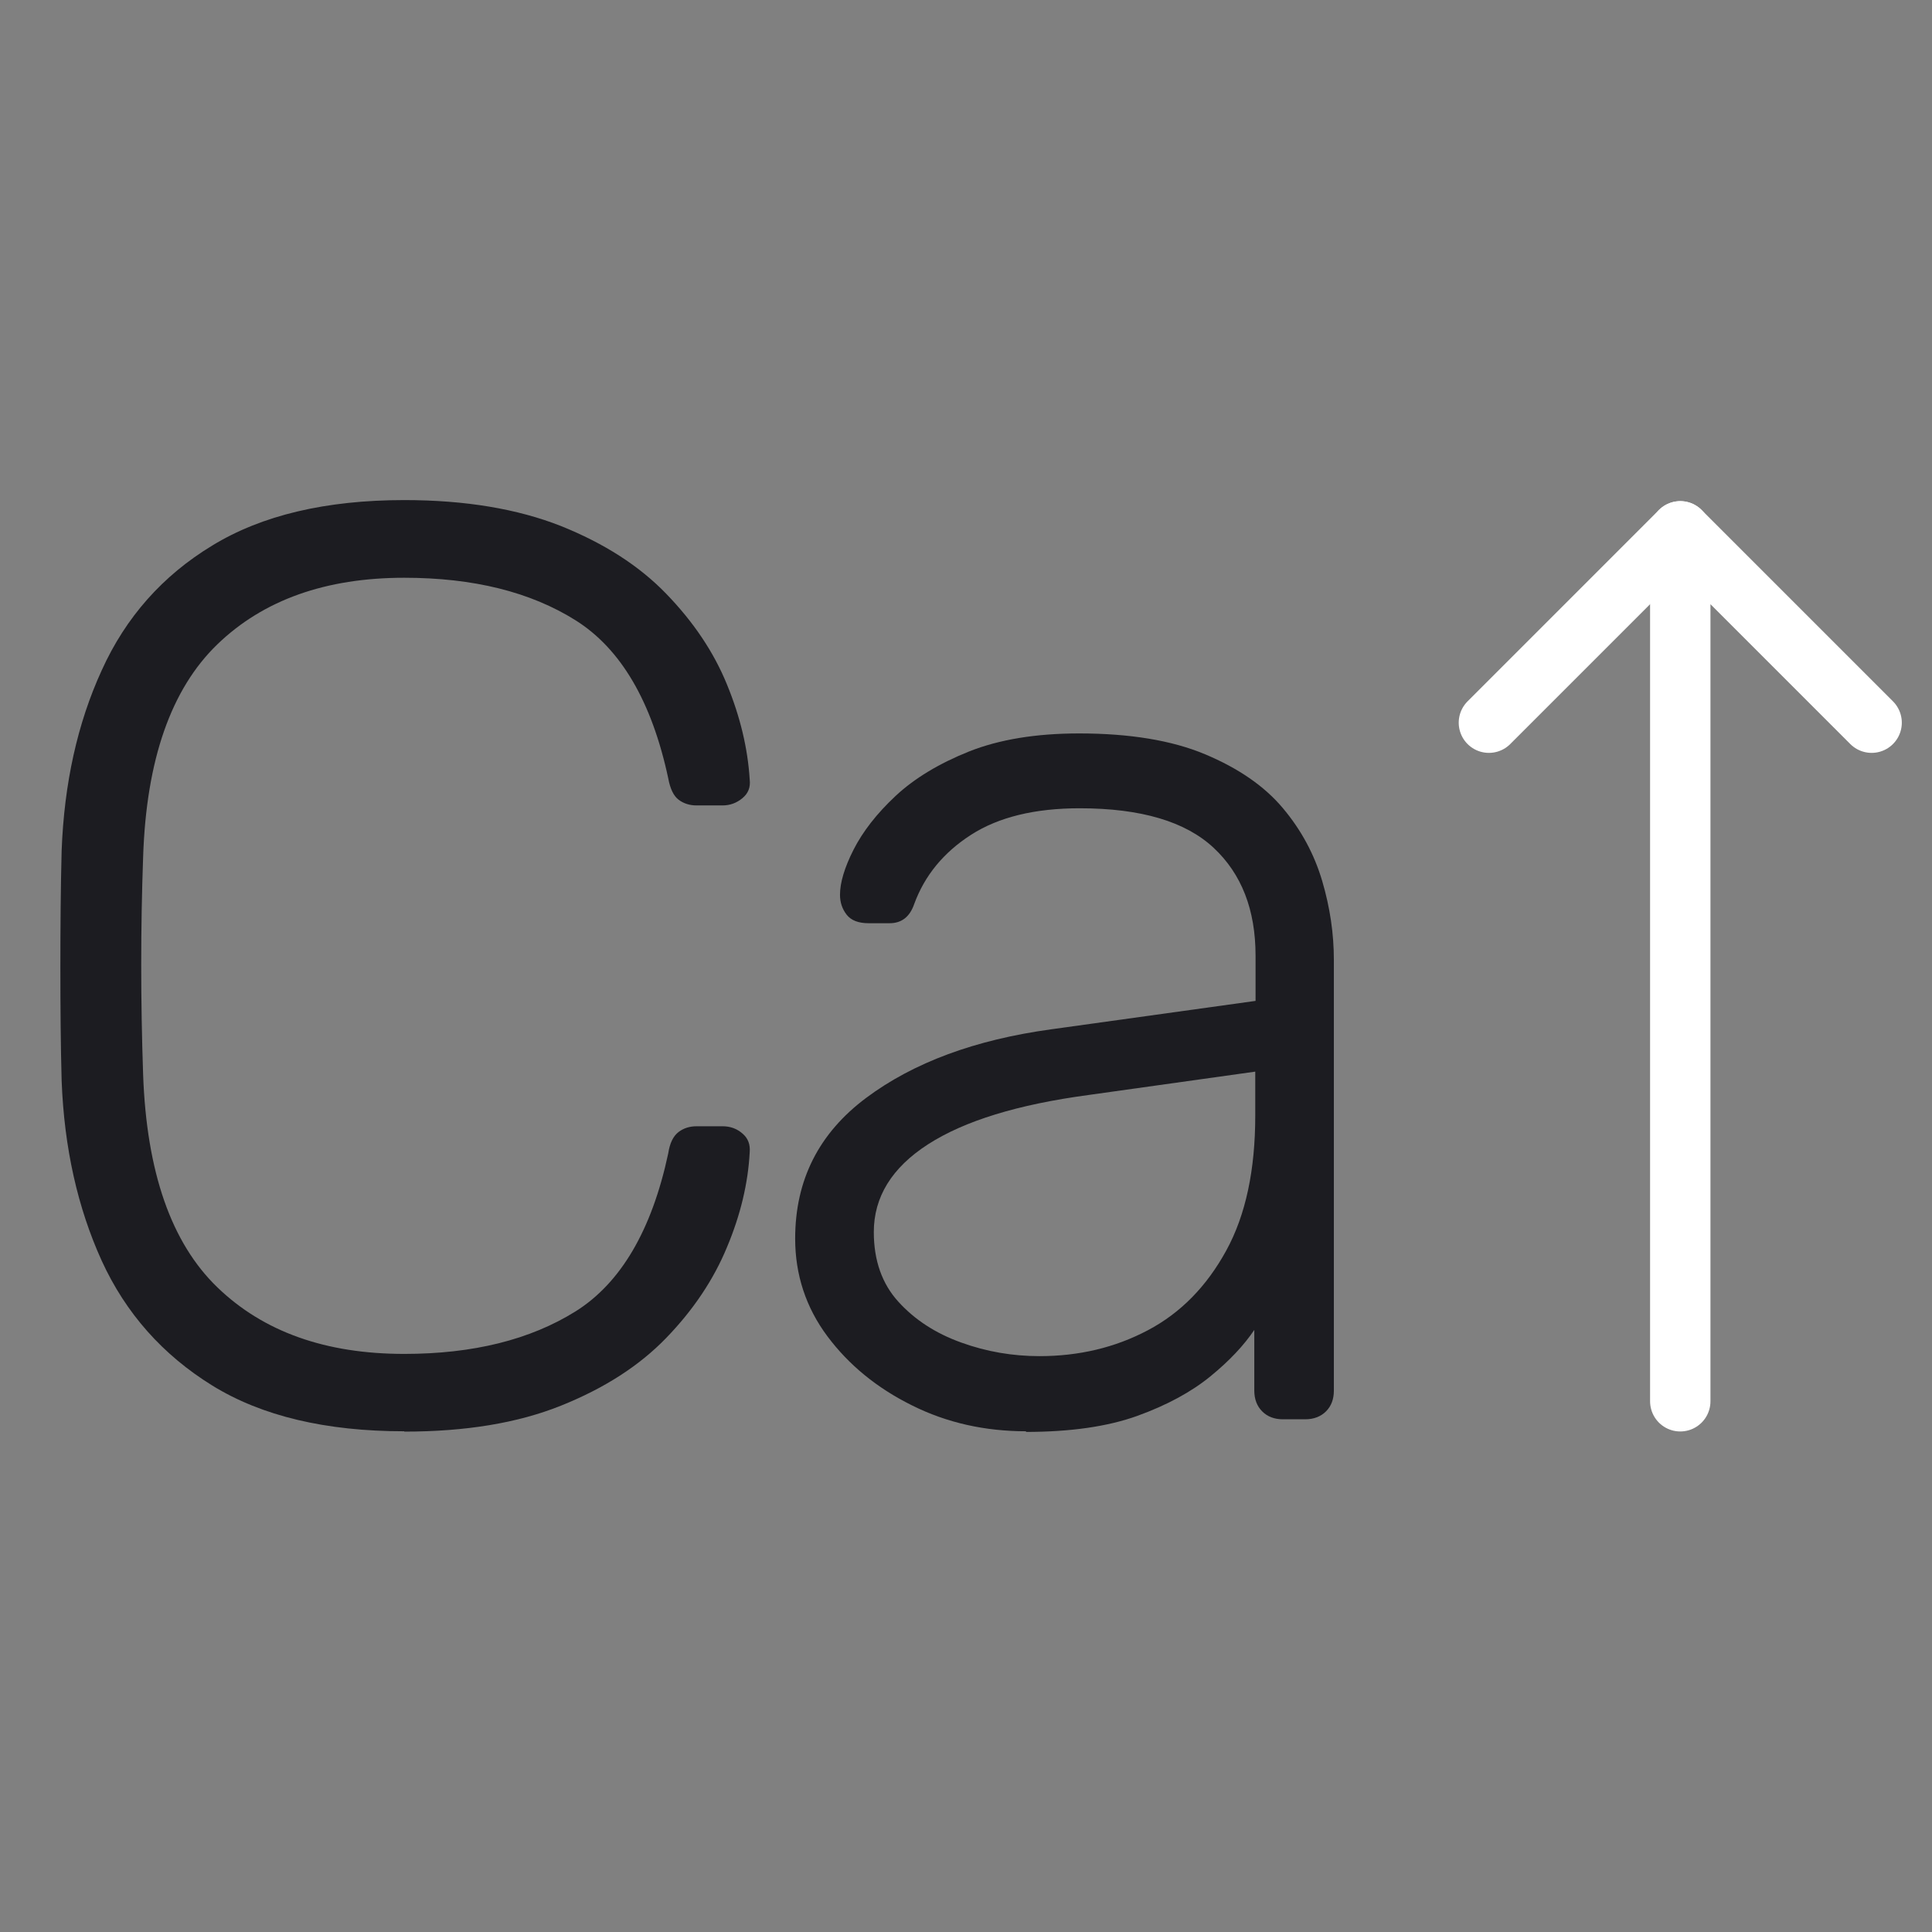
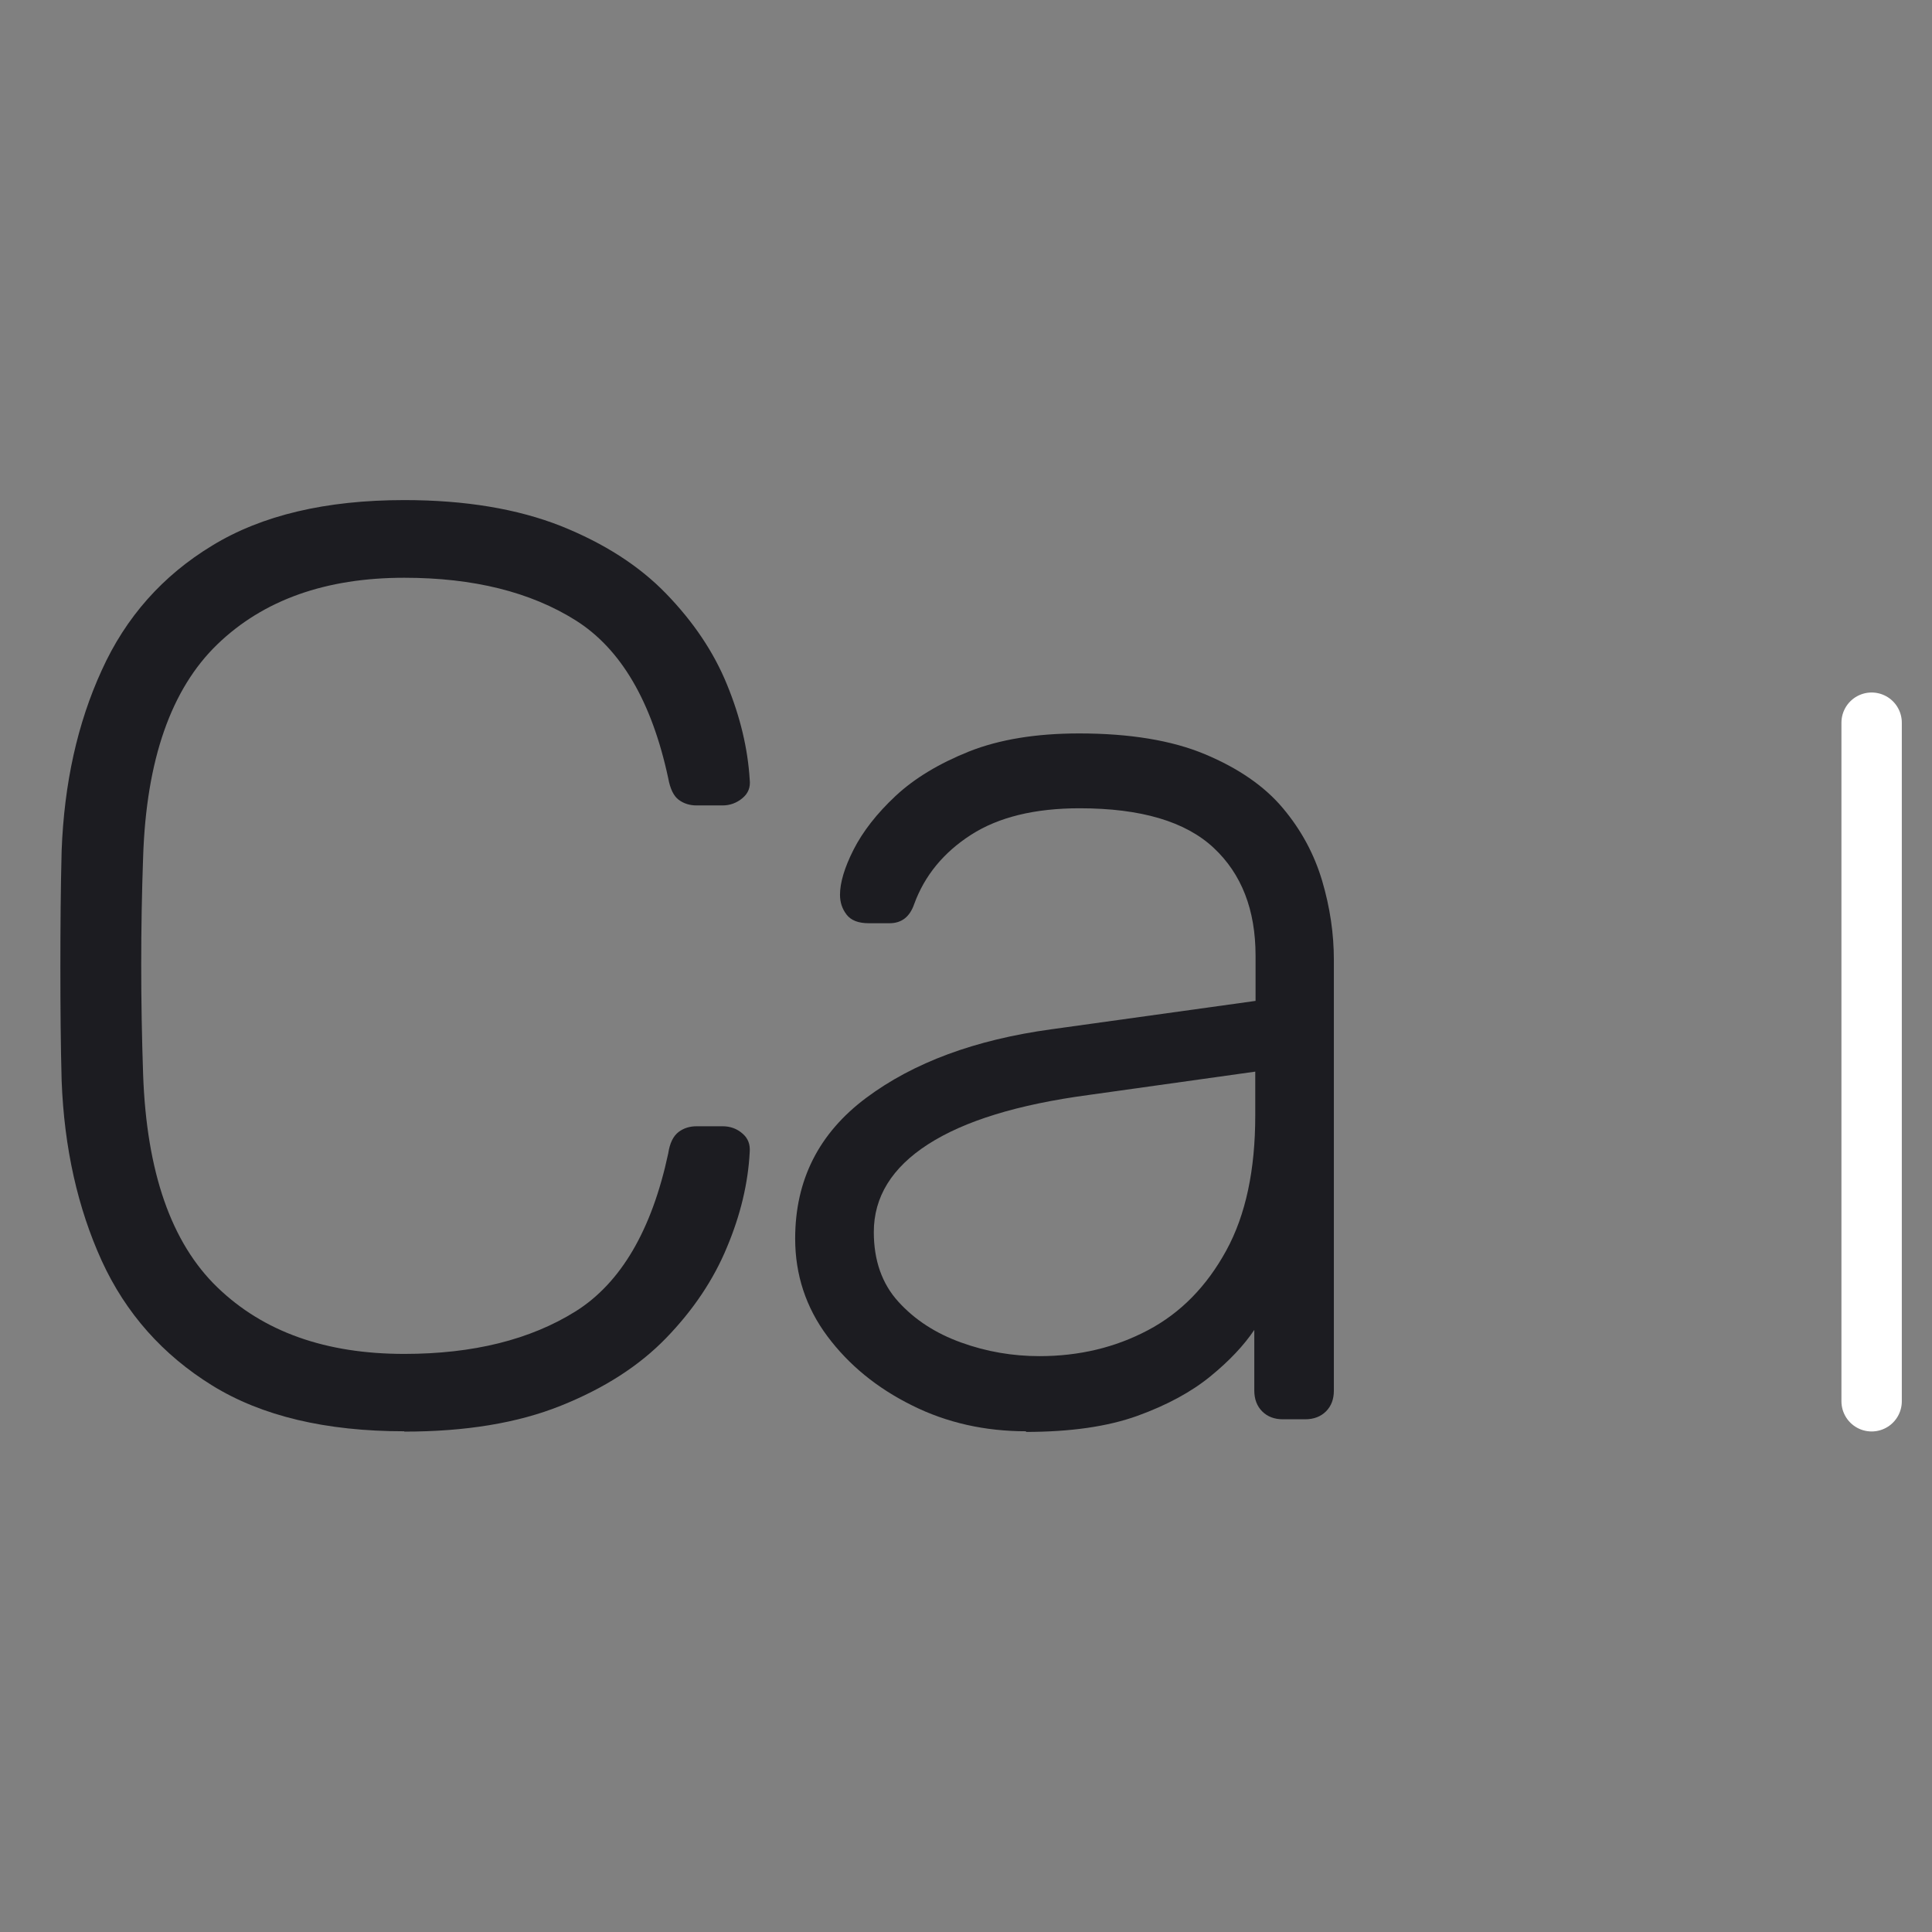
<svg xmlns="http://www.w3.org/2000/svg" width="64" height="64" viewBox="0 0 64 64" fill="none">
  <rect x="0" y="0" width="64" height="64" fill="#808080" stroke="none" />
  <path d="M13.391 47.413C10.797 47.413 8.674 46.911 7.031 45.897C5.389 44.882 4.165 43.501 3.37 41.765C2.575 40.018 2.126 38.03 2.042 35.802C2.01 34.631 2 33.376 2 32.037C2 30.698 2.01 29.411 2.042 28.177C2.126 25.949 2.565 23.961 3.37 22.204C4.165 20.447 5.389 19.066 7.031 18.072C8.674 17.068 10.797 16.566 13.391 16.566C15.421 16.566 17.146 16.859 18.579 17.424C20.013 17.999 21.174 18.742 22.073 19.673C22.973 20.604 23.642 21.597 24.082 22.675C24.521 23.742 24.772 24.798 24.835 25.823C24.866 26.085 24.782 26.284 24.594 26.44C24.406 26.597 24.186 26.681 23.935 26.681H23.077C22.847 26.681 22.648 26.618 22.481 26.493C22.314 26.367 22.199 26.127 22.136 25.781C21.592 23.24 20.567 21.493 19.071 20.551C17.575 19.61 15.682 19.139 13.391 19.139C10.797 19.139 8.726 19.871 7.199 21.346C5.672 22.821 4.845 25.164 4.741 28.396C4.657 30.74 4.657 33.135 4.741 35.593C4.856 38.825 5.672 41.168 7.199 42.643C8.726 44.118 10.787 44.85 13.391 44.85C15.671 44.85 17.565 44.38 19.071 43.438C20.567 42.497 21.592 40.75 22.136 38.208C22.188 37.863 22.303 37.633 22.481 37.497C22.648 37.371 22.847 37.309 23.077 37.309H23.935C24.197 37.309 24.416 37.392 24.594 37.549C24.782 37.706 24.856 37.915 24.835 38.166C24.782 39.191 24.531 40.248 24.082 41.315C23.642 42.382 22.973 43.386 22.073 44.317C21.174 45.248 20.013 45.991 18.579 46.566C17.146 47.141 15.421 47.424 13.391 47.424V47.413Z" fill="#1C1C21" />
  <path d="M33.998 47.413C32.628 47.413 31.362 47.131 30.211 46.555C29.05 45.98 28.119 45.217 27.408 44.265C26.697 43.313 26.341 42.225 26.341 41.032C26.341 39.087 27.126 37.539 28.695 36.367C30.264 35.196 32.303 34.443 34.824 34.097L41.592 33.156V31.66C41.592 30.143 41.132 28.951 40.201 28.083C39.27 27.214 37.795 26.775 35.766 26.775C34.28 26.775 33.078 27.068 32.167 27.654C31.257 28.239 30.63 29.003 30.285 29.945C30.138 30.373 29.866 30.583 29.469 30.583H28.778C28.433 30.583 28.192 30.488 28.046 30.3C27.9 30.112 27.826 29.892 27.826 29.641C27.826 29.244 27.973 28.742 28.276 28.145C28.58 27.549 29.04 26.953 29.667 26.367C30.295 25.781 31.111 25.29 32.105 24.892C33.109 24.495 34.322 24.296 35.745 24.296C37.429 24.296 38.82 24.526 39.919 24.986C41.017 25.447 41.874 26.032 42.492 26.765C43.109 27.497 43.538 28.302 43.799 29.181C44.061 30.07 44.186 30.938 44.186 31.796V46.064C44.186 46.346 44.103 46.576 43.925 46.754C43.757 46.922 43.527 47.016 43.234 47.016H42.502C42.22 47.016 41.99 46.932 41.812 46.754C41.644 46.587 41.55 46.357 41.55 46.064V44.055C41.205 44.568 40.724 45.081 40.096 45.593C39.469 46.106 38.663 46.545 37.68 46.901C36.697 47.256 35.462 47.434 33.977 47.434L33.998 47.413ZM34.427 44.924C35.745 44.924 36.937 44.641 38.025 44.066C39.113 43.491 39.971 42.612 40.619 41.43C41.268 40.248 41.582 38.752 41.582 36.953V35.499L36.059 36.273C33.715 36.587 31.948 37.131 30.745 37.905C29.542 38.679 28.946 39.652 28.946 40.813C28.946 41.754 29.218 42.528 29.762 43.124C30.305 43.721 30.996 44.17 31.843 44.474C32.68 44.777 33.548 44.924 34.437 44.924H34.427Z" fill="#1C1C21" />
-   <path d="M55.661 17.601L49.322 23.94" stroke="white" stroke-width="2" stroke-linecap="round" stroke-linejoin="round" />
-   <path d="M62 23.94L55.661 17.601V46.419" stroke="white" stroke-width="2" stroke-linecap="round" stroke-linejoin="round" />
+   <path d="M62 23.94V46.419" stroke="white" stroke-width="2" stroke-linecap="round" stroke-linejoin="round" />
</svg>